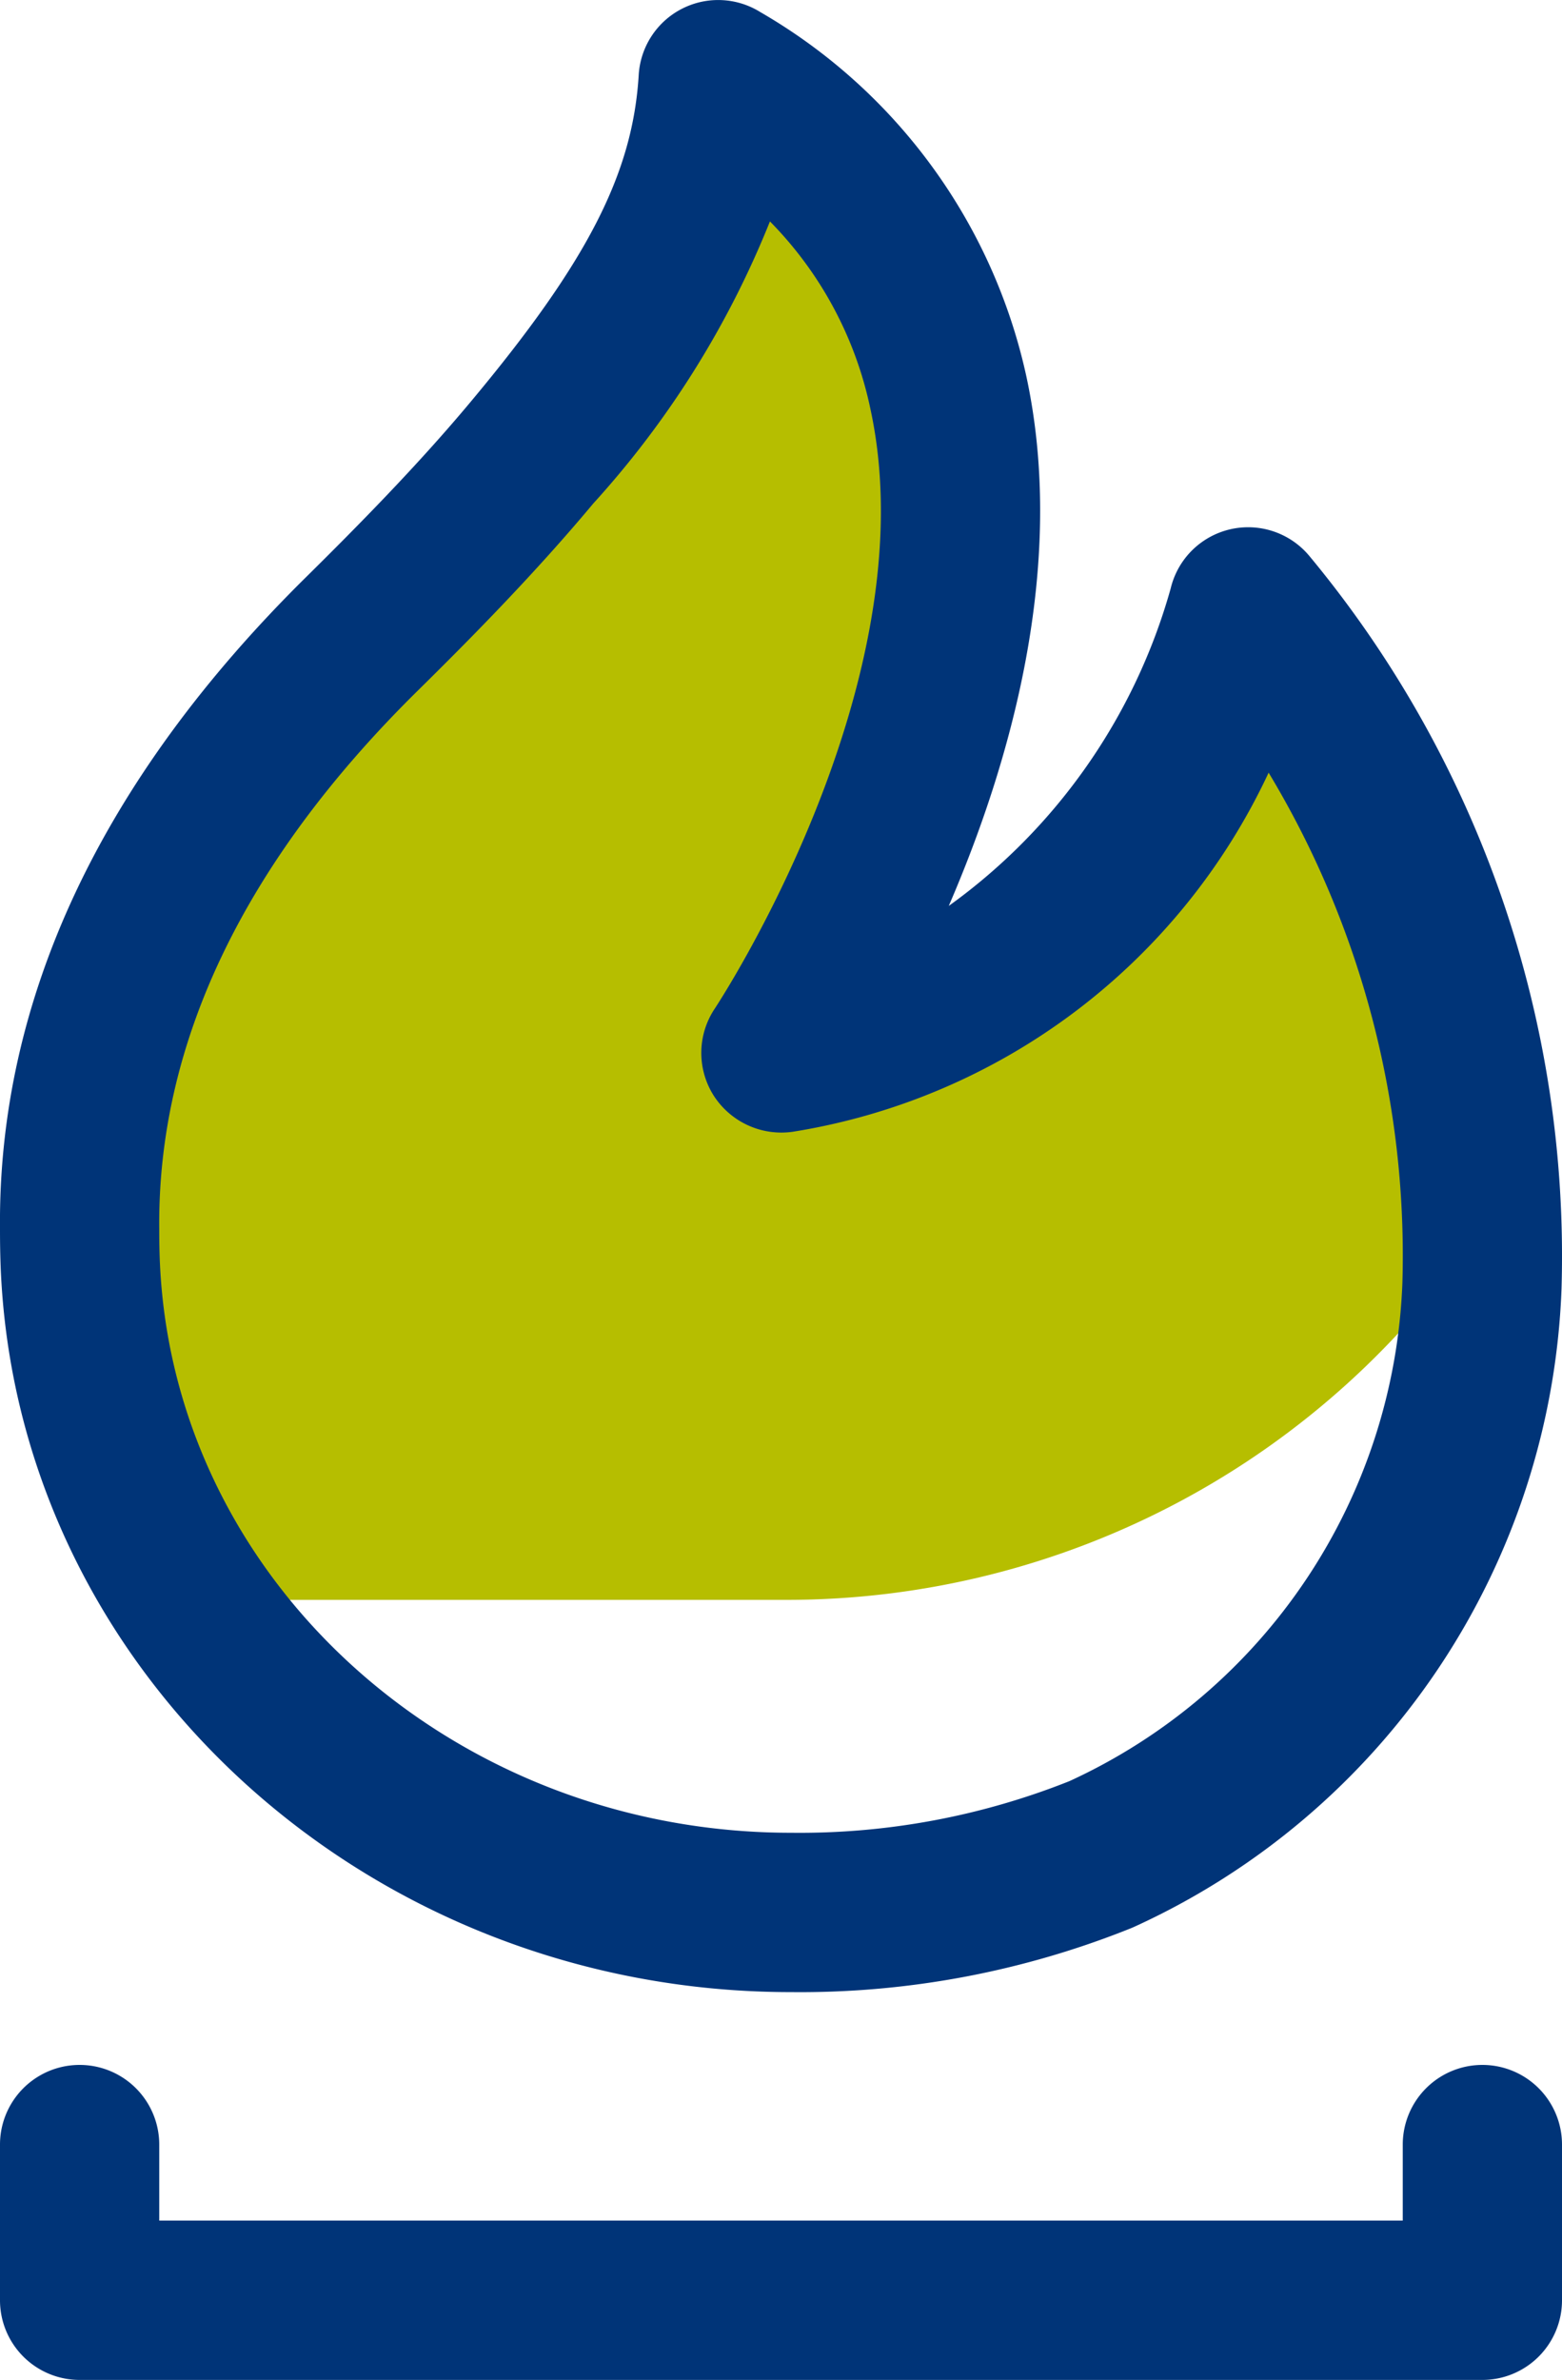
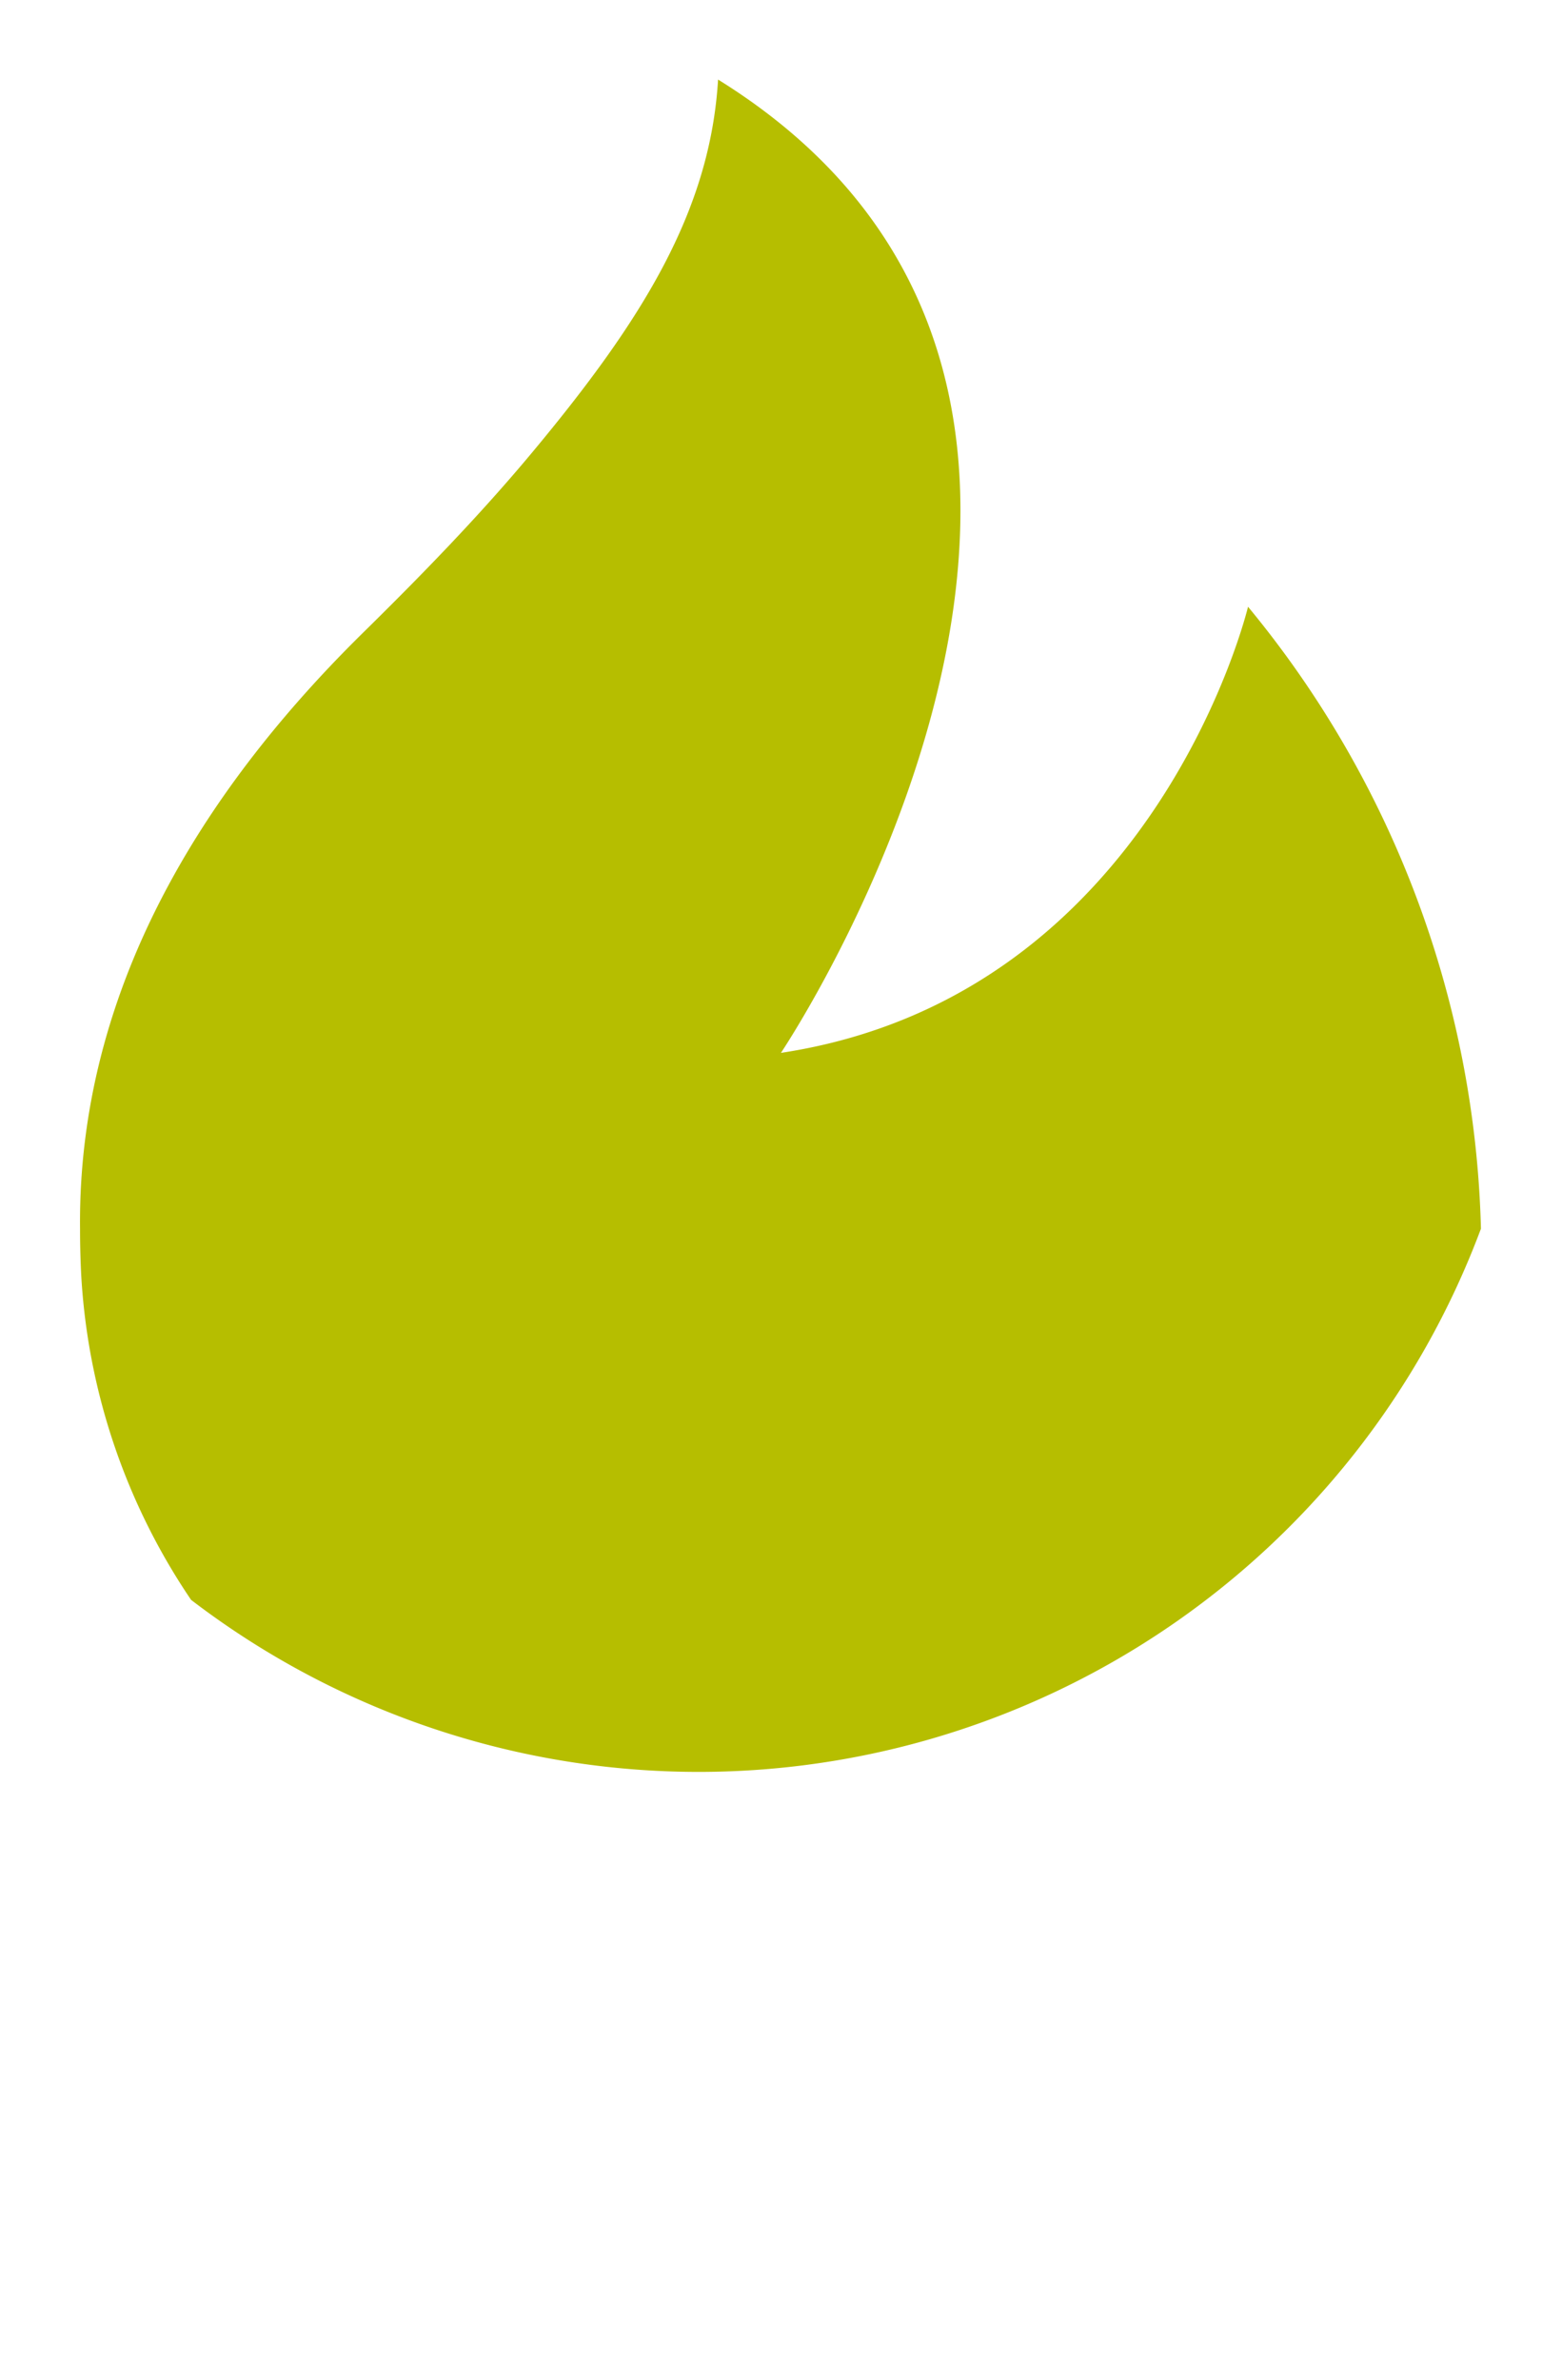
<svg xmlns="http://www.w3.org/2000/svg" viewBox="0 0 29.427 44.81">
  <defs>
    <style>.\30 e80c2d5-231c-44b4-b1e9-140168143d44{fill:#b6be00;}.\30 7fe9a1e-fb0f-4799-bd8d-608fc9fded7f{fill:#003478;}</style>
  </defs>
  <title>plc</title>
  <g id="28c67093-fdcf-4e3d-a6e2-d377518821a3" data-name="Layer 2">
    <g id="b3392398-40c9-4ad0-b573-3b241708a6c4" data-name="Layer 1">
-       <path class="0e80c2d5-231c-44b4-b1e9-140168143d44" d="M27.9,23.134a19.132,19.132,0,0,0-4.388-11.71s-1.747,7.33-8.8,8.4c0,0,8.346-12.411-1.184-18.326-.149,2.476-1.426,4.53-3.5,7.018-1,1.2-2.1,2.328-3.22,3.428-2.523,2.491-5.352,6.28-5.3,11.2q0,.468.026.932A12.111,12.111,0,0,0,3.6,30.123H14.814A15.733,15.733,0,0,0,27.9,23.134Z" />
-       <path class="07fe9a1e-fb0f-4799-bd8d-608fc9fded7f" d="M27.927,38.879a1.5,1.5,0,0,0-1.5,1.5V41.81H3V40.379a1.5,1.5,0,0,0-3,0V43.31a1.5,1.5,0,0,0,1.5,1.5H27.927a1.5,1.5,0,0,0,1.5-1.5V40.379A1.5,1.5,0,0,0,27.927,38.879ZM14.881,37.508H14.9A16.722,16.722,0,0,0,21.32,36.3l.052-.023a13.767,13.767,0,0,0,8.046-12.008,20.637,20.637,0,0,0-4.75-13.8,1.5,1.5,0,0,0-2.613.61,11.025,11.025,0,0,1-4.181,5.978c1.143-2.644,2.234-6.378,1.463-9.965A10.51,10.51,0,0,0,14.321.226a1.5,1.5,0,0,0-2.288,1.183c-.112,1.86-.968,3.525-3.159,6.148C7.869,8.762,6.732,9.912,5.753,10.879,1.9,14.685-.04,18.819,0,23.14c0,.348.007.694.029,1.037C.5,31.646,7.026,37.5,14.881,37.508ZM7.86,13.014C8.89,12,10.09,10.782,11.177,9.48a17.639,17.639,0,0,0,3.328-5.311A7.093,7.093,0,0,1,16.4,7.71c1.113,5.152-2.894,11.219-2.934,11.28a1.5,1.5,0,0,0-.02,1.639,1.516,1.516,0,0,0,1.491.68A11.982,11.982,0,0,0,23.9,14.548,17.619,17.619,0,0,1,26.42,24.16a10.772,10.772,0,0,1-6.273,9.376,13.746,13.746,0,0,1-5.245.972h-.018C8.607,34.5,3.4,29.881,3.024,23.988,3.006,23.713,3,23.437,3,23.136,2.967,19.633,4.6,16.228,7.86,13.014Z" />
+       <path class="0e80c2d5-231c-44b4-b1e9-140168143d44" d="M27.9,23.134a19.132,19.132,0,0,0-4.388-11.71s-1.747,7.33-8.8,8.4c0,0,8.346-12.411-1.184-18.326-.149,2.476-1.426,4.53-3.5,7.018-1,1.2-2.1,2.328-3.22,3.428-2.523,2.491-5.352,6.28-5.3,11.2q0,.468.026.932A12.111,12.111,0,0,0,3.6,30.123A15.733,15.733,0,0,0,27.9,23.134Z" />
    </g>
  </g>
</svg>